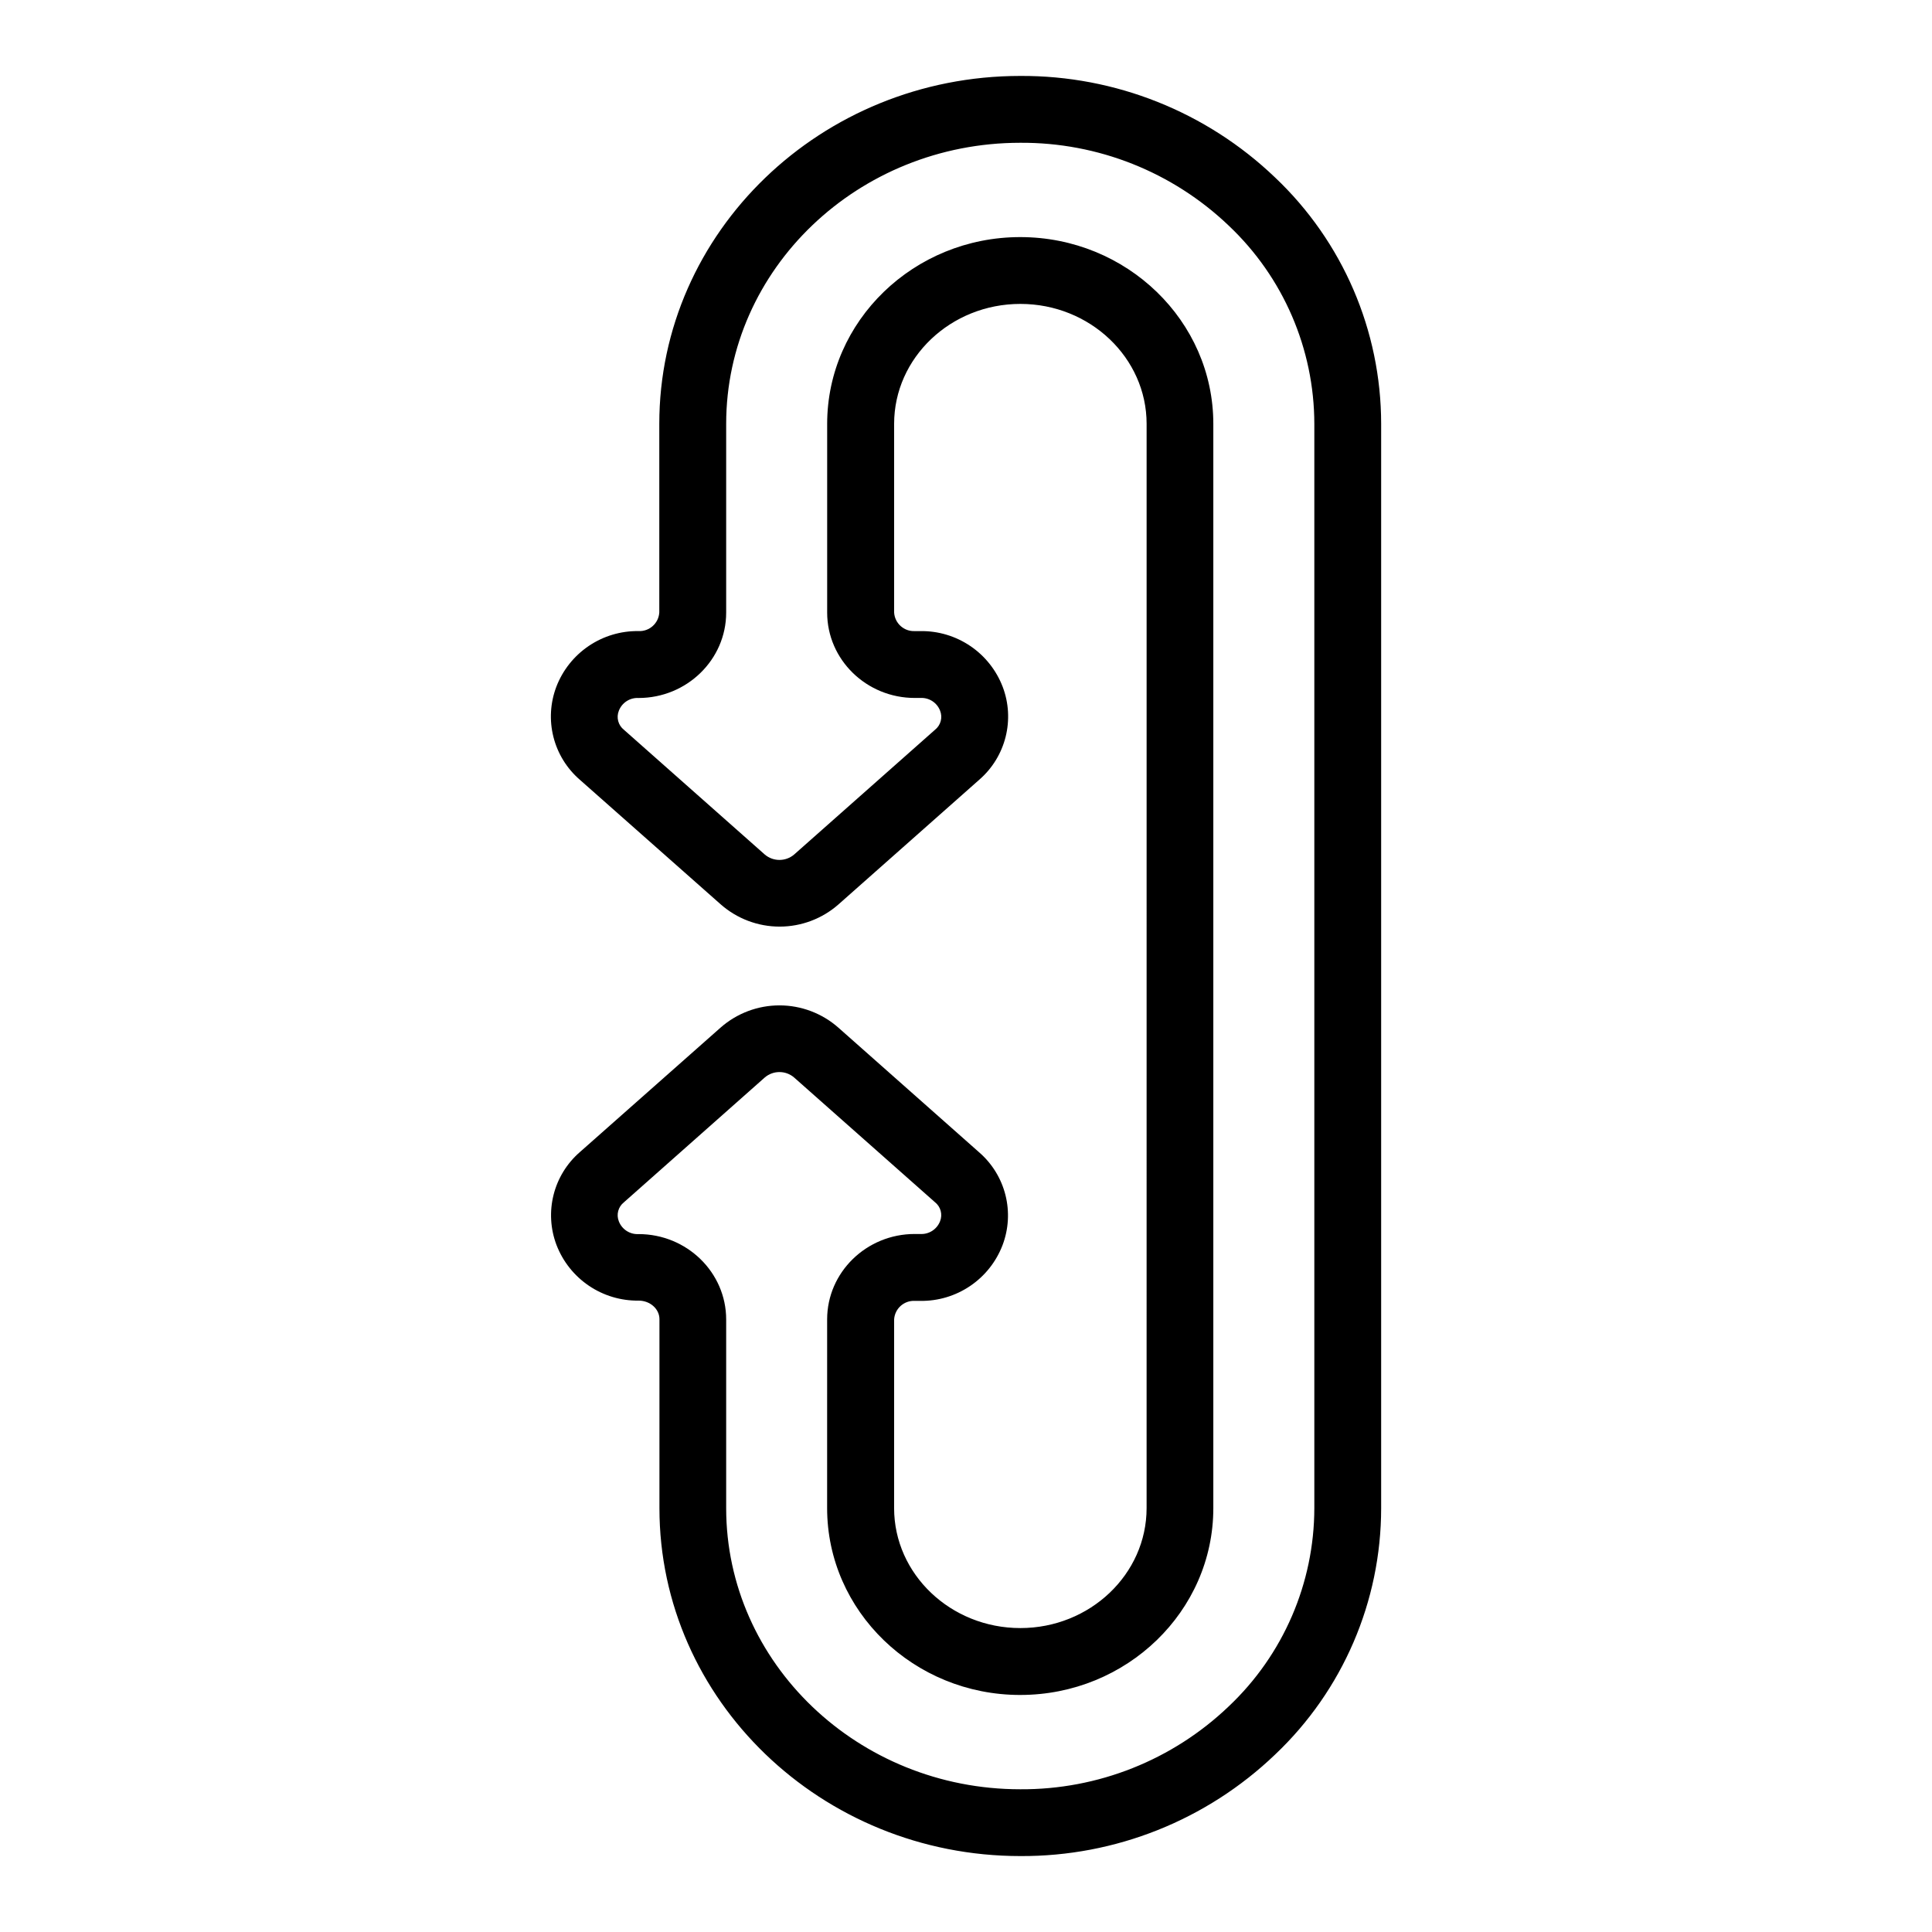
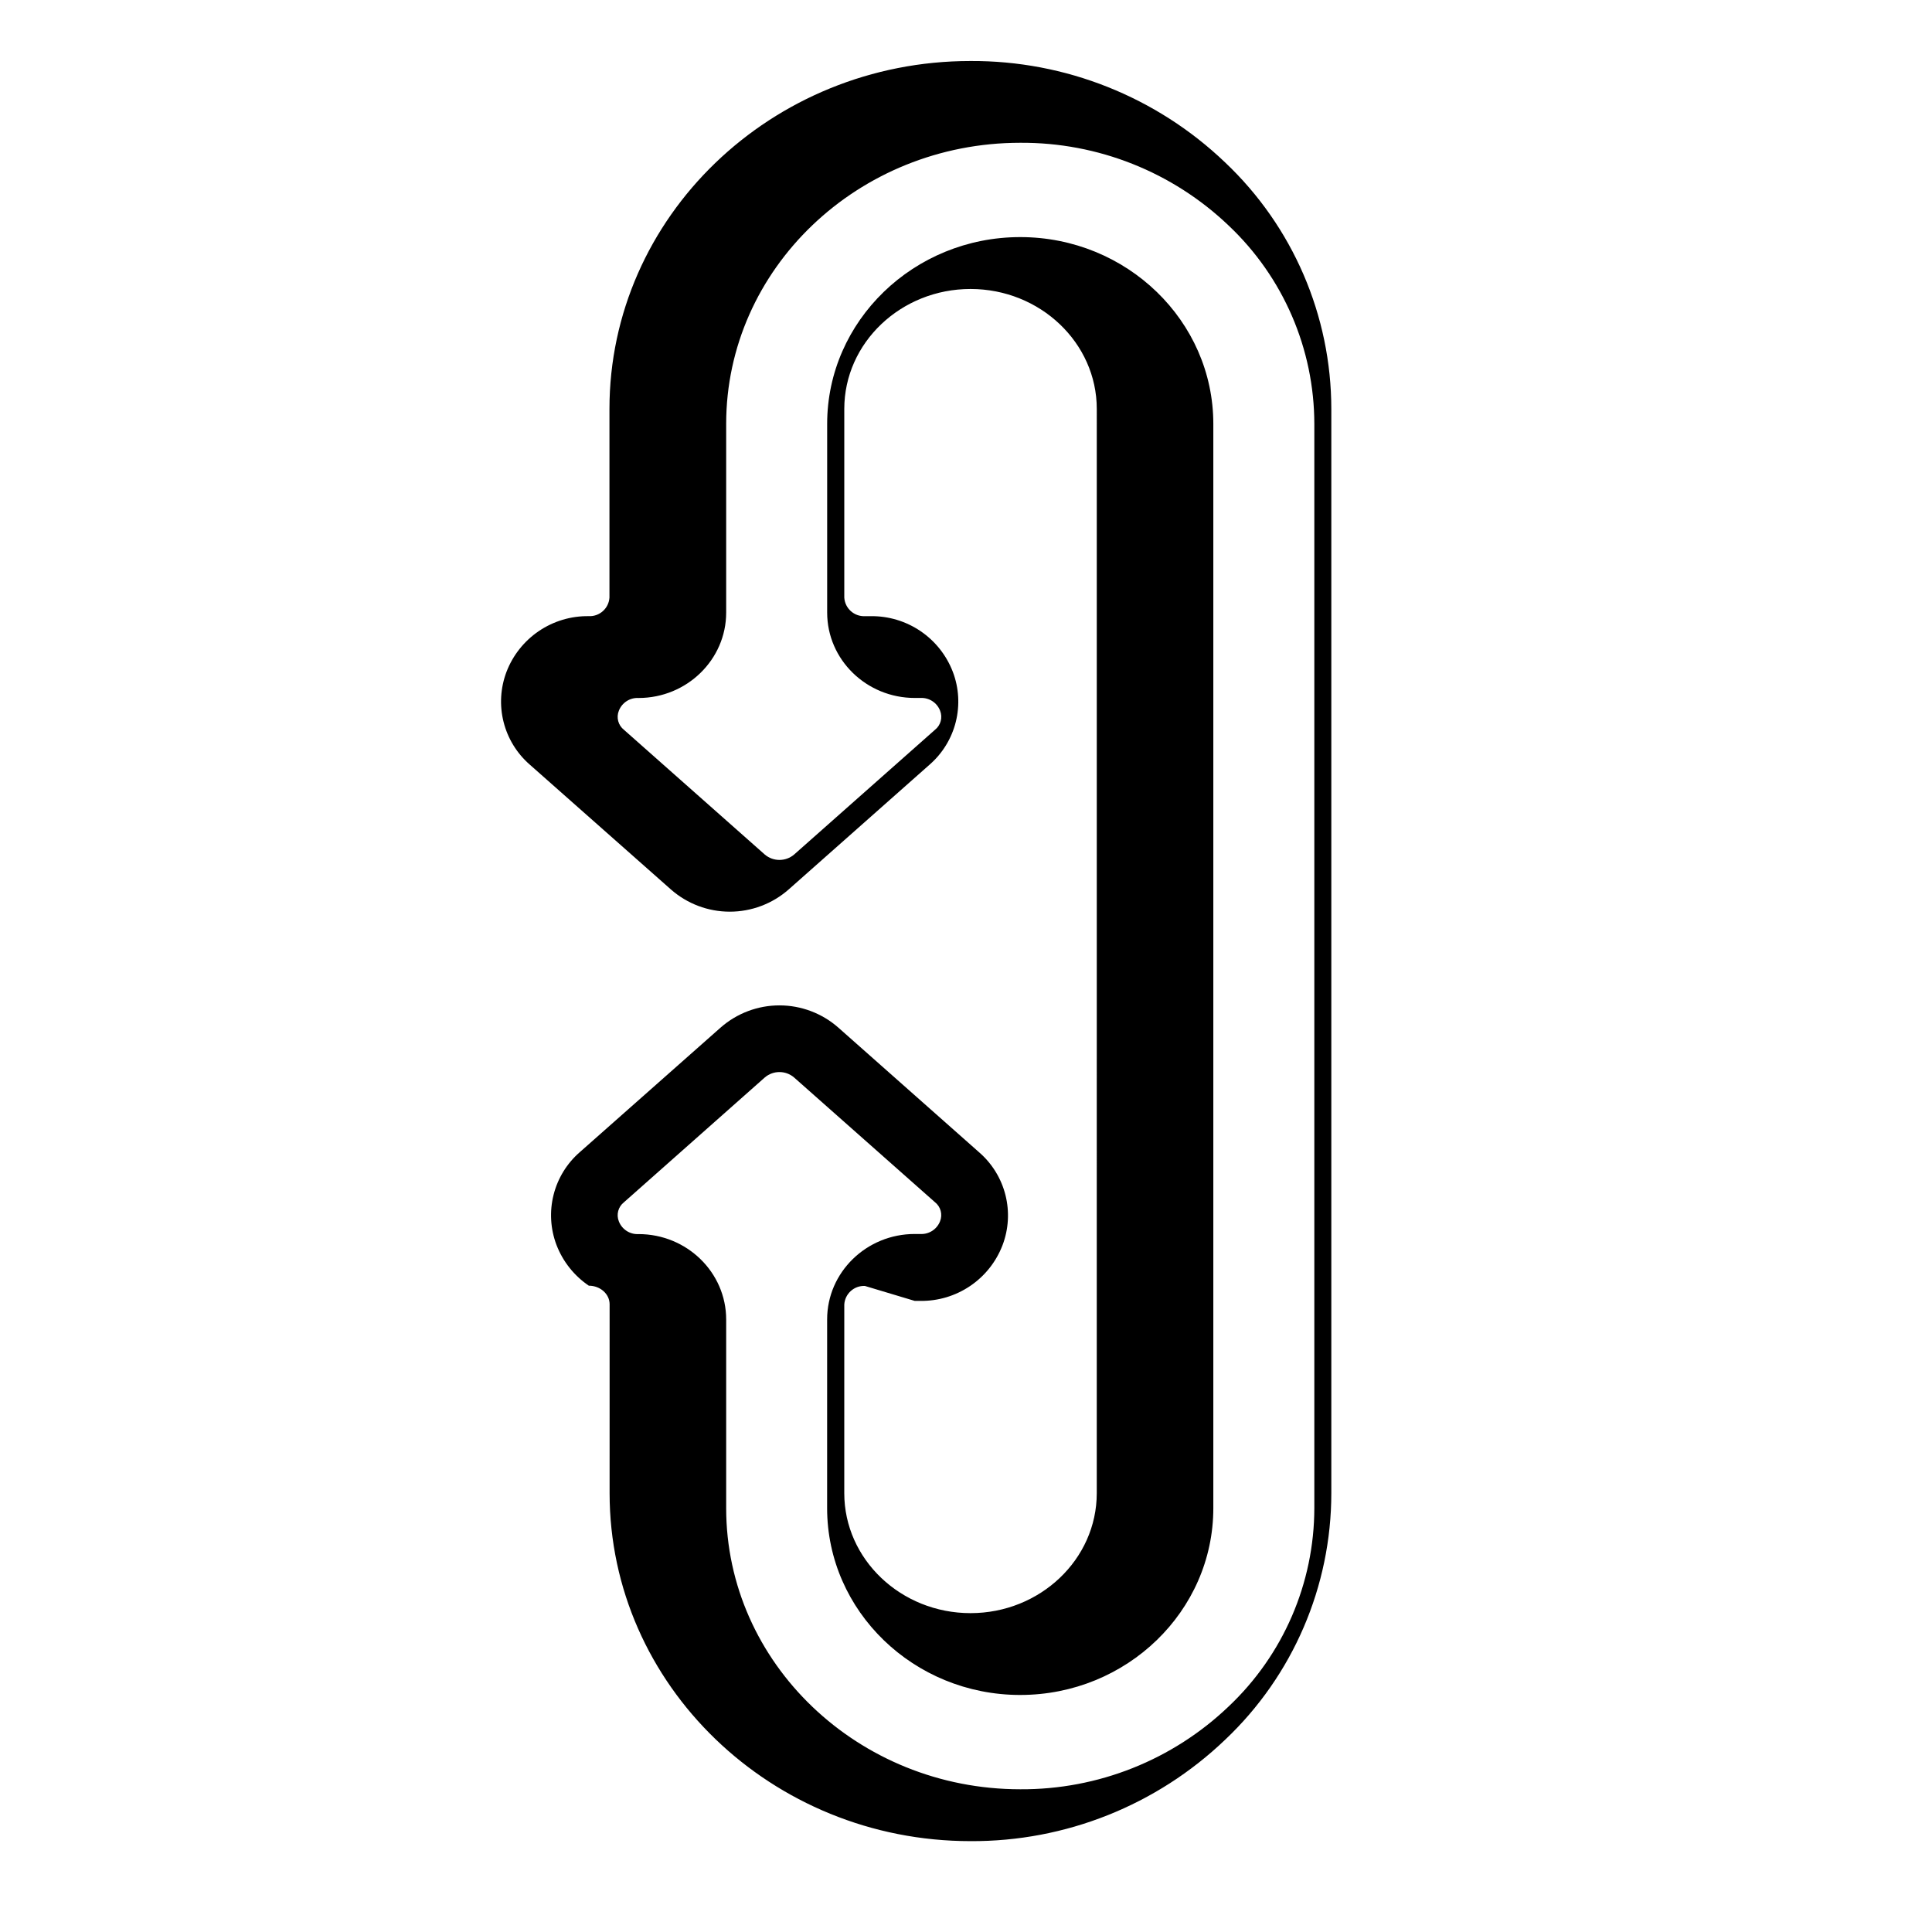
<svg xmlns="http://www.w3.org/2000/svg" fill="#000000" width="800px" height="800px" version="1.1" viewBox="144 144 512 512">
-   <path d="m386.41 488.75h1.496c4.703 0.062 9.312-1.32 13.207-3.961 3.894-2.637 6.883-6.406 8.566-10.801 1.613-4.238 1.883-8.871 0.781-13.27-1.105-4.398-3.535-8.355-6.961-11.328l-37.332-33.062c-4.312-3.797-9.859-5.891-15.605-5.891s-11.293 2.094-15.605 5.891l-37.293 32.992c-3.426 2.973-5.859 6.93-6.965 11.328-1.105 4.398-0.836 9.031 0.773 13.273 1.684 4.391 4.676 8.16 8.57 10.801s8.504 4.019 13.207 3.957c3.039 0 5.512 2.215 5.512 4.922l-0.004 50.066c0 50.844 42.914 92.211 95.645 92.211h0.004c25.137 0.133 49.344-9.512 67.5-26.895 17.945-16.988 28.109-40.609 28.113-65.316v-287.33c-0.008-24.723-10.191-48.352-28.152-65.34-18.164-17.371-42.367-27.008-67.504-26.871-52.742 0-95.645 41.328-95.645 92.211v49.988-0.004c-0.18 2.875-2.637 5.066-5.508 4.922-4.707-0.062-9.316 1.32-13.207 3.957-3.894 2.641-6.887 6.41-8.57 10.801-1.609 4.242-1.883 8.875-0.777 13.273 1.105 4.398 3.535 8.352 6.957 11.328l37.391 33.074c4.312 3.793 9.859 5.887 15.602 5.887 5.746 0 11.289-2.094 15.602-5.887l37.332-33.062c3.426-2.977 5.852-6.934 6.957-11.332 1.105-4.398 0.836-9.031-0.777-13.27-1.684-4.391-4.672-8.164-8.566-10.801-3.894-2.641-8.504-4.023-13.207-3.961h-1.496c-2.871 0.141-5.32-2.051-5.5-4.918v-49.996c0-17.535 15.016-31.793 33.457-31.793s33.457 14.27 33.457 31.793l-0.004 287.33c0 17.535-15.016 31.793-33.457 31.793s-33.457-14.27-33.457-31.793l0.004-49.988c0.168-2.859 2.598-5.055 5.461-4.93zm27.965 104.43c28.223 0 51.168-22.207 51.168-49.504v-287.34c0-27.297-22.957-49.504-51.168-49.504s-51.168 22.207-51.168 49.504v49.996c0 12.488 10.41 22.633 23.211 22.633h1.496c2.285-0.125 4.391 1.23 5.215 3.363 0.73 1.805 0.176 3.879-1.355 5.078l-37.344 33.07c-2.234 1.883-5.5 1.883-7.734 0l-37.332-33.062c-1.535-1.199-2.09-3.269-1.359-5.074 0.828-2.133 2.934-3.492 5.215-3.367 12.793 0 23.223-10.164 23.223-22.633v-50.004c0-41.082 34.961-74.5 77.934-74.5 20.559-0.125 40.363 7.742 55.23 21.941 14.465 13.656 22.676 32.664 22.703 52.559v287.33c-0.027 19.891-8.234 38.898-22.703 52.555-14.863 14.207-34.668 22.078-55.23 21.953-42.973 0-77.934-33.457-77.934-74.5v-49.996c0-12.488-10.422-22.633-23.223-22.633-2.281 0.125-4.387-1.234-5.215-3.363-0.73-1.809-0.176-3.879 1.359-5.078l37.332-33.082c2.231-1.887 5.496-1.887 7.723 0l37.344 33.062c1.531 1.195 2.086 3.266 1.359 5.066-0.828 2.133-2.934 3.492-5.215 3.367h-1.496c-12.793 0-23.211 10.156-23.211 22.633l-0.004 50.016c0 27.305 22.957 49.516 51.18 49.516z" />
+   <path d="m386.41 488.75h1.496c4.703 0.062 9.312-1.32 13.207-3.961 3.894-2.637 6.883-6.406 8.566-10.801 1.613-4.238 1.883-8.871 0.781-13.27-1.105-4.398-3.535-8.355-6.961-11.328l-37.332-33.062c-4.312-3.797-9.859-5.891-15.605-5.891s-11.293 2.094-15.605 5.891l-37.293 32.992c-3.426 2.973-5.859 6.93-6.965 11.328-1.105 4.398-0.836 9.031 0.773 13.273 1.684 4.391 4.676 8.16 8.57 10.801c3.039 0 5.512 2.215 5.512 4.922l-0.004 50.066c0 50.844 42.914 92.211 95.645 92.211h0.004c25.137 0.133 49.344-9.512 67.5-26.895 17.945-16.988 28.109-40.609 28.113-65.316v-287.33c-0.008-24.723-10.191-48.352-28.152-65.34-18.164-17.371-42.367-27.008-67.504-26.871-52.742 0-95.645 41.328-95.645 92.211v49.988-0.004c-0.18 2.875-2.637 5.066-5.508 4.922-4.707-0.062-9.316 1.32-13.207 3.957-3.894 2.641-6.887 6.41-8.57 10.801-1.609 4.242-1.883 8.875-0.777 13.273 1.105 4.398 3.535 8.352 6.957 11.328l37.391 33.074c4.312 3.793 9.859 5.887 15.602 5.887 5.746 0 11.289-2.094 15.602-5.887l37.332-33.062c3.426-2.977 5.852-6.934 6.957-11.332 1.105-4.398 0.836-9.031-0.777-13.27-1.684-4.391-4.672-8.164-8.566-10.801-3.894-2.641-8.504-4.023-13.207-3.961h-1.496c-2.871 0.141-5.32-2.051-5.5-4.918v-49.996c0-17.535 15.016-31.793 33.457-31.793s33.457 14.27 33.457 31.793l-0.004 287.33c0 17.535-15.016 31.793-33.457 31.793s-33.457-14.27-33.457-31.793l0.004-49.988c0.168-2.859 2.598-5.055 5.461-4.93zm27.965 104.43c28.223 0 51.168-22.207 51.168-49.504v-287.34c0-27.297-22.957-49.504-51.168-49.504s-51.168 22.207-51.168 49.504v49.996c0 12.488 10.41 22.633 23.211 22.633h1.496c2.285-0.125 4.391 1.23 5.215 3.363 0.73 1.805 0.176 3.879-1.355 5.078l-37.344 33.07c-2.234 1.883-5.5 1.883-7.734 0l-37.332-33.062c-1.535-1.199-2.09-3.269-1.359-5.074 0.828-2.133 2.934-3.492 5.215-3.367 12.793 0 23.223-10.164 23.223-22.633v-50.004c0-41.082 34.961-74.5 77.934-74.5 20.559-0.125 40.363 7.742 55.23 21.941 14.465 13.656 22.676 32.664 22.703 52.559v287.33c-0.027 19.891-8.234 38.898-22.703 52.555-14.863 14.207-34.668 22.078-55.23 21.953-42.973 0-77.934-33.457-77.934-74.5v-49.996c0-12.488-10.422-22.633-23.223-22.633-2.281 0.125-4.387-1.234-5.215-3.363-0.73-1.809-0.176-3.879 1.359-5.078l37.332-33.082c2.231-1.887 5.496-1.887 7.723 0l37.344 33.062c1.531 1.195 2.086 3.266 1.359 5.066-0.828 2.133-2.934 3.492-5.215 3.367h-1.496c-12.793 0-23.211 10.156-23.211 22.633l-0.004 50.016c0 27.305 22.957 49.516 51.18 49.516z" />
</svg>